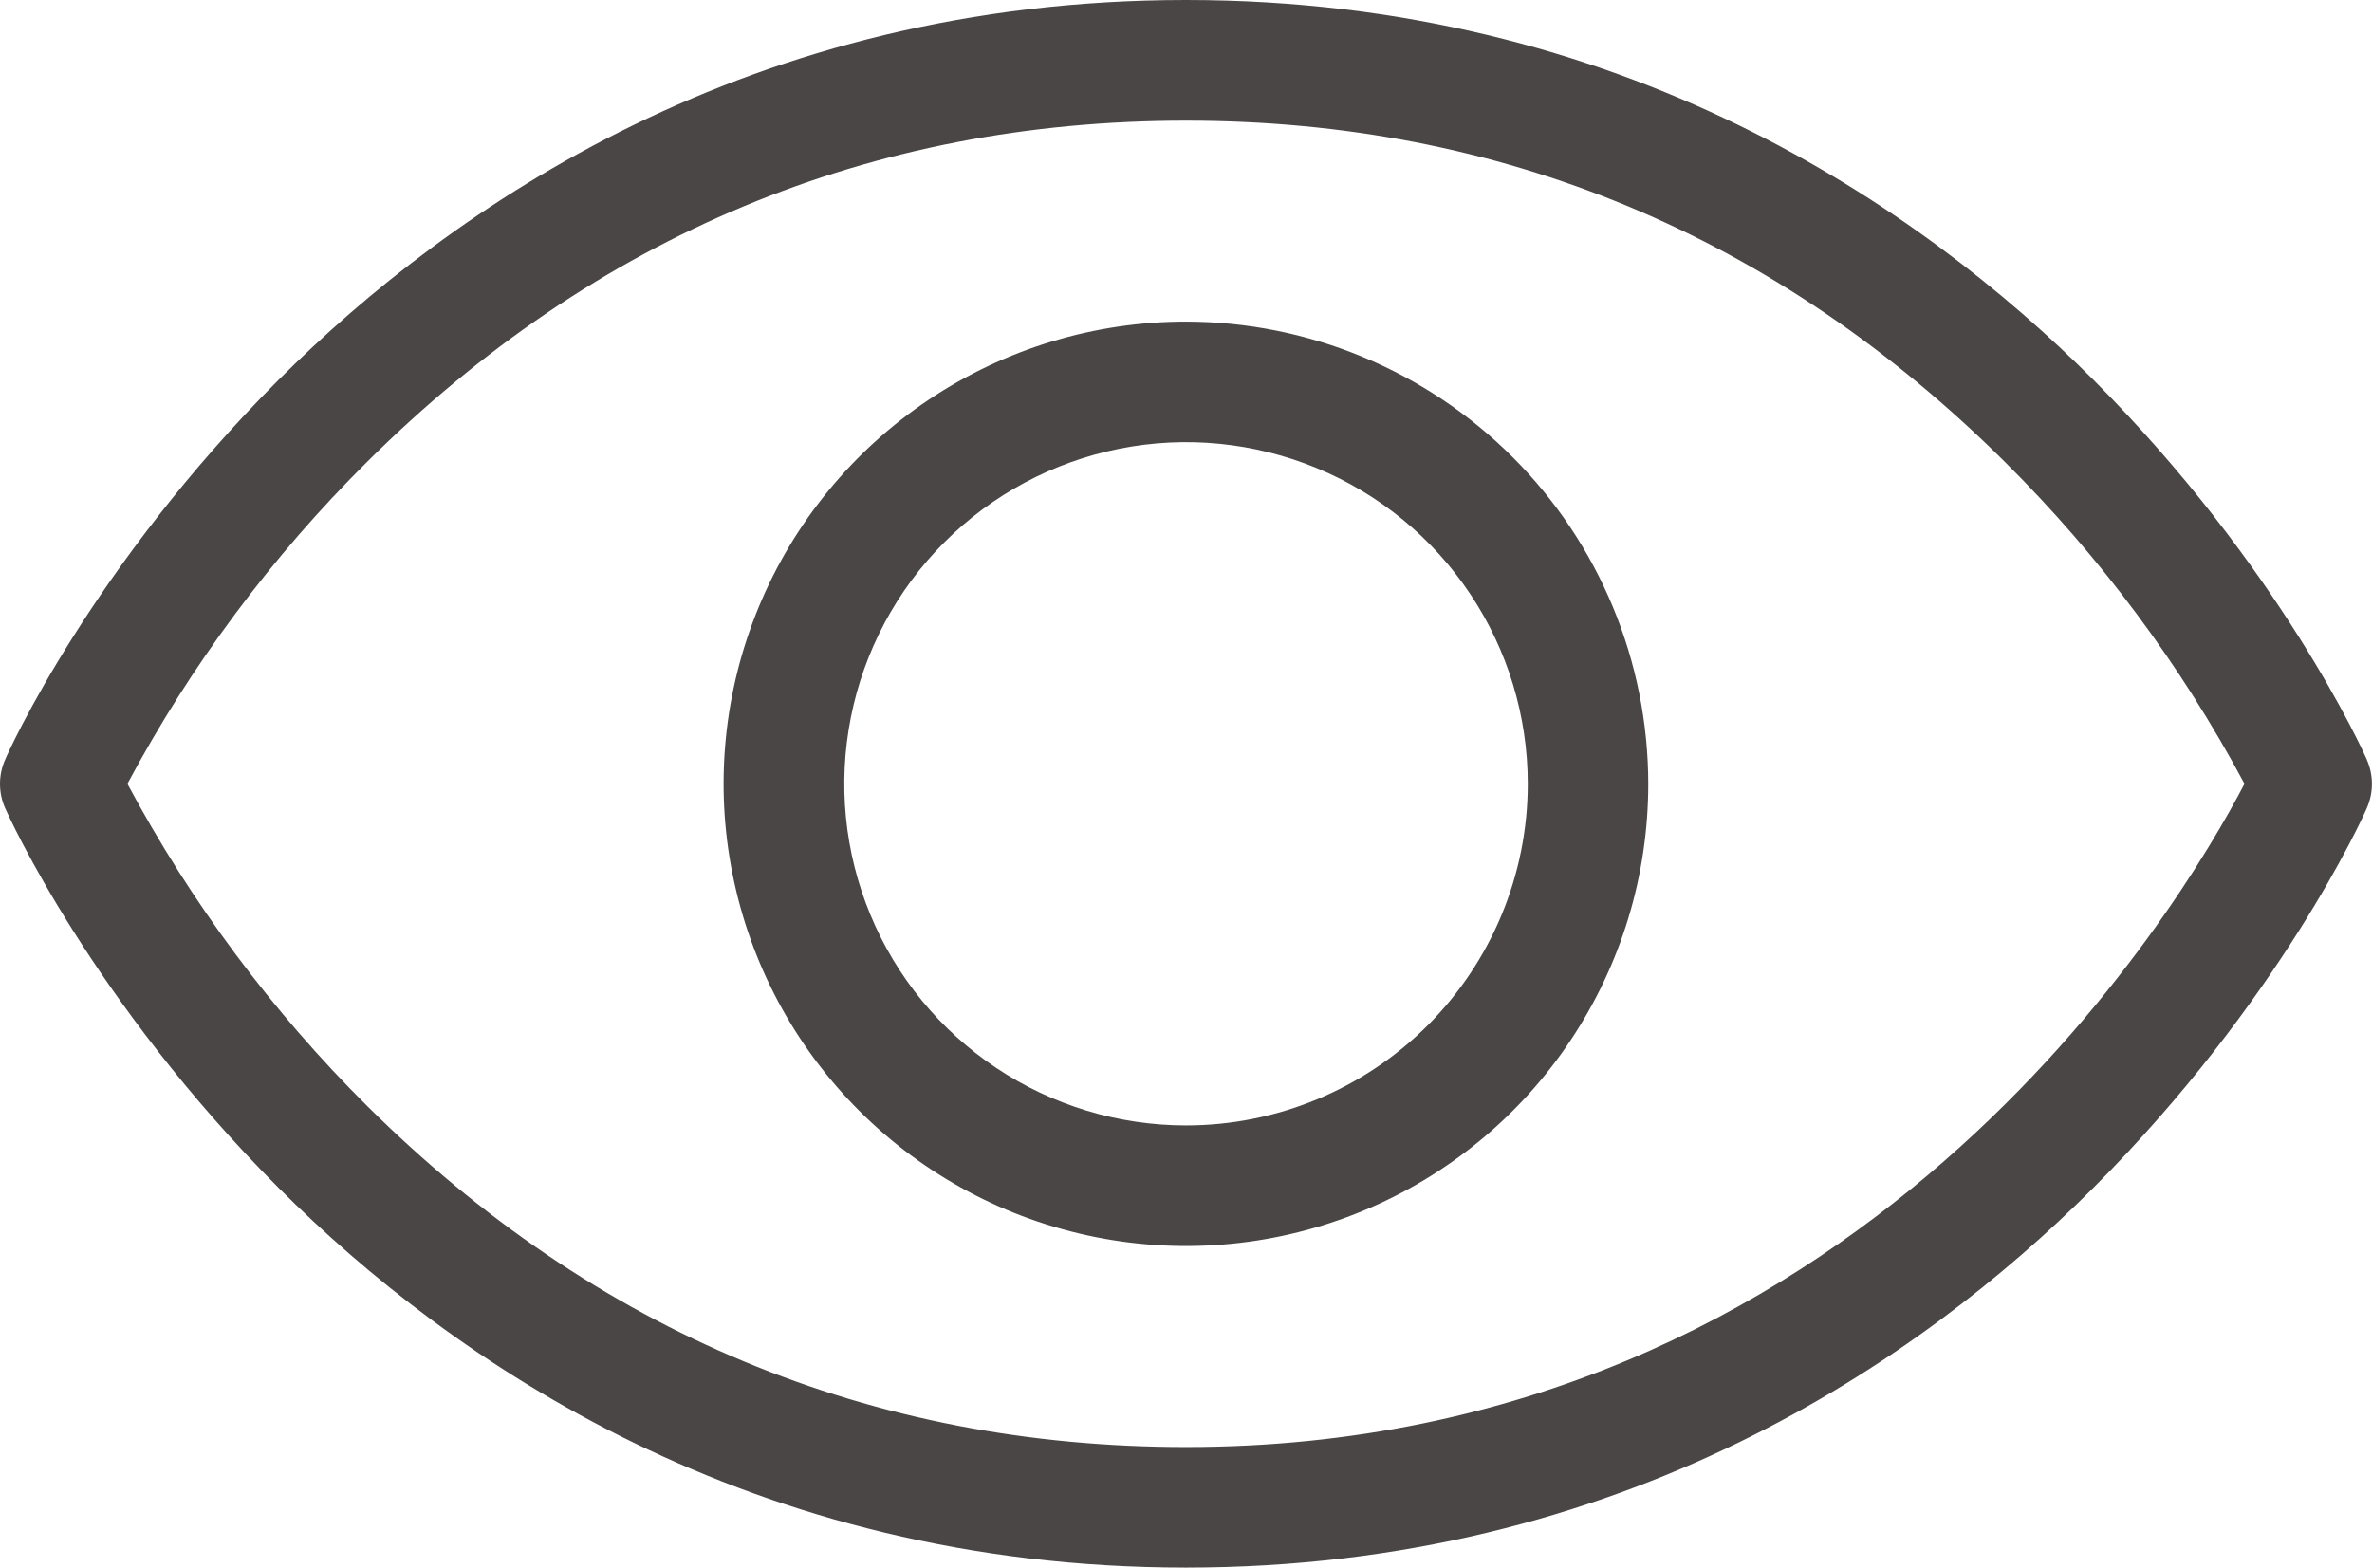
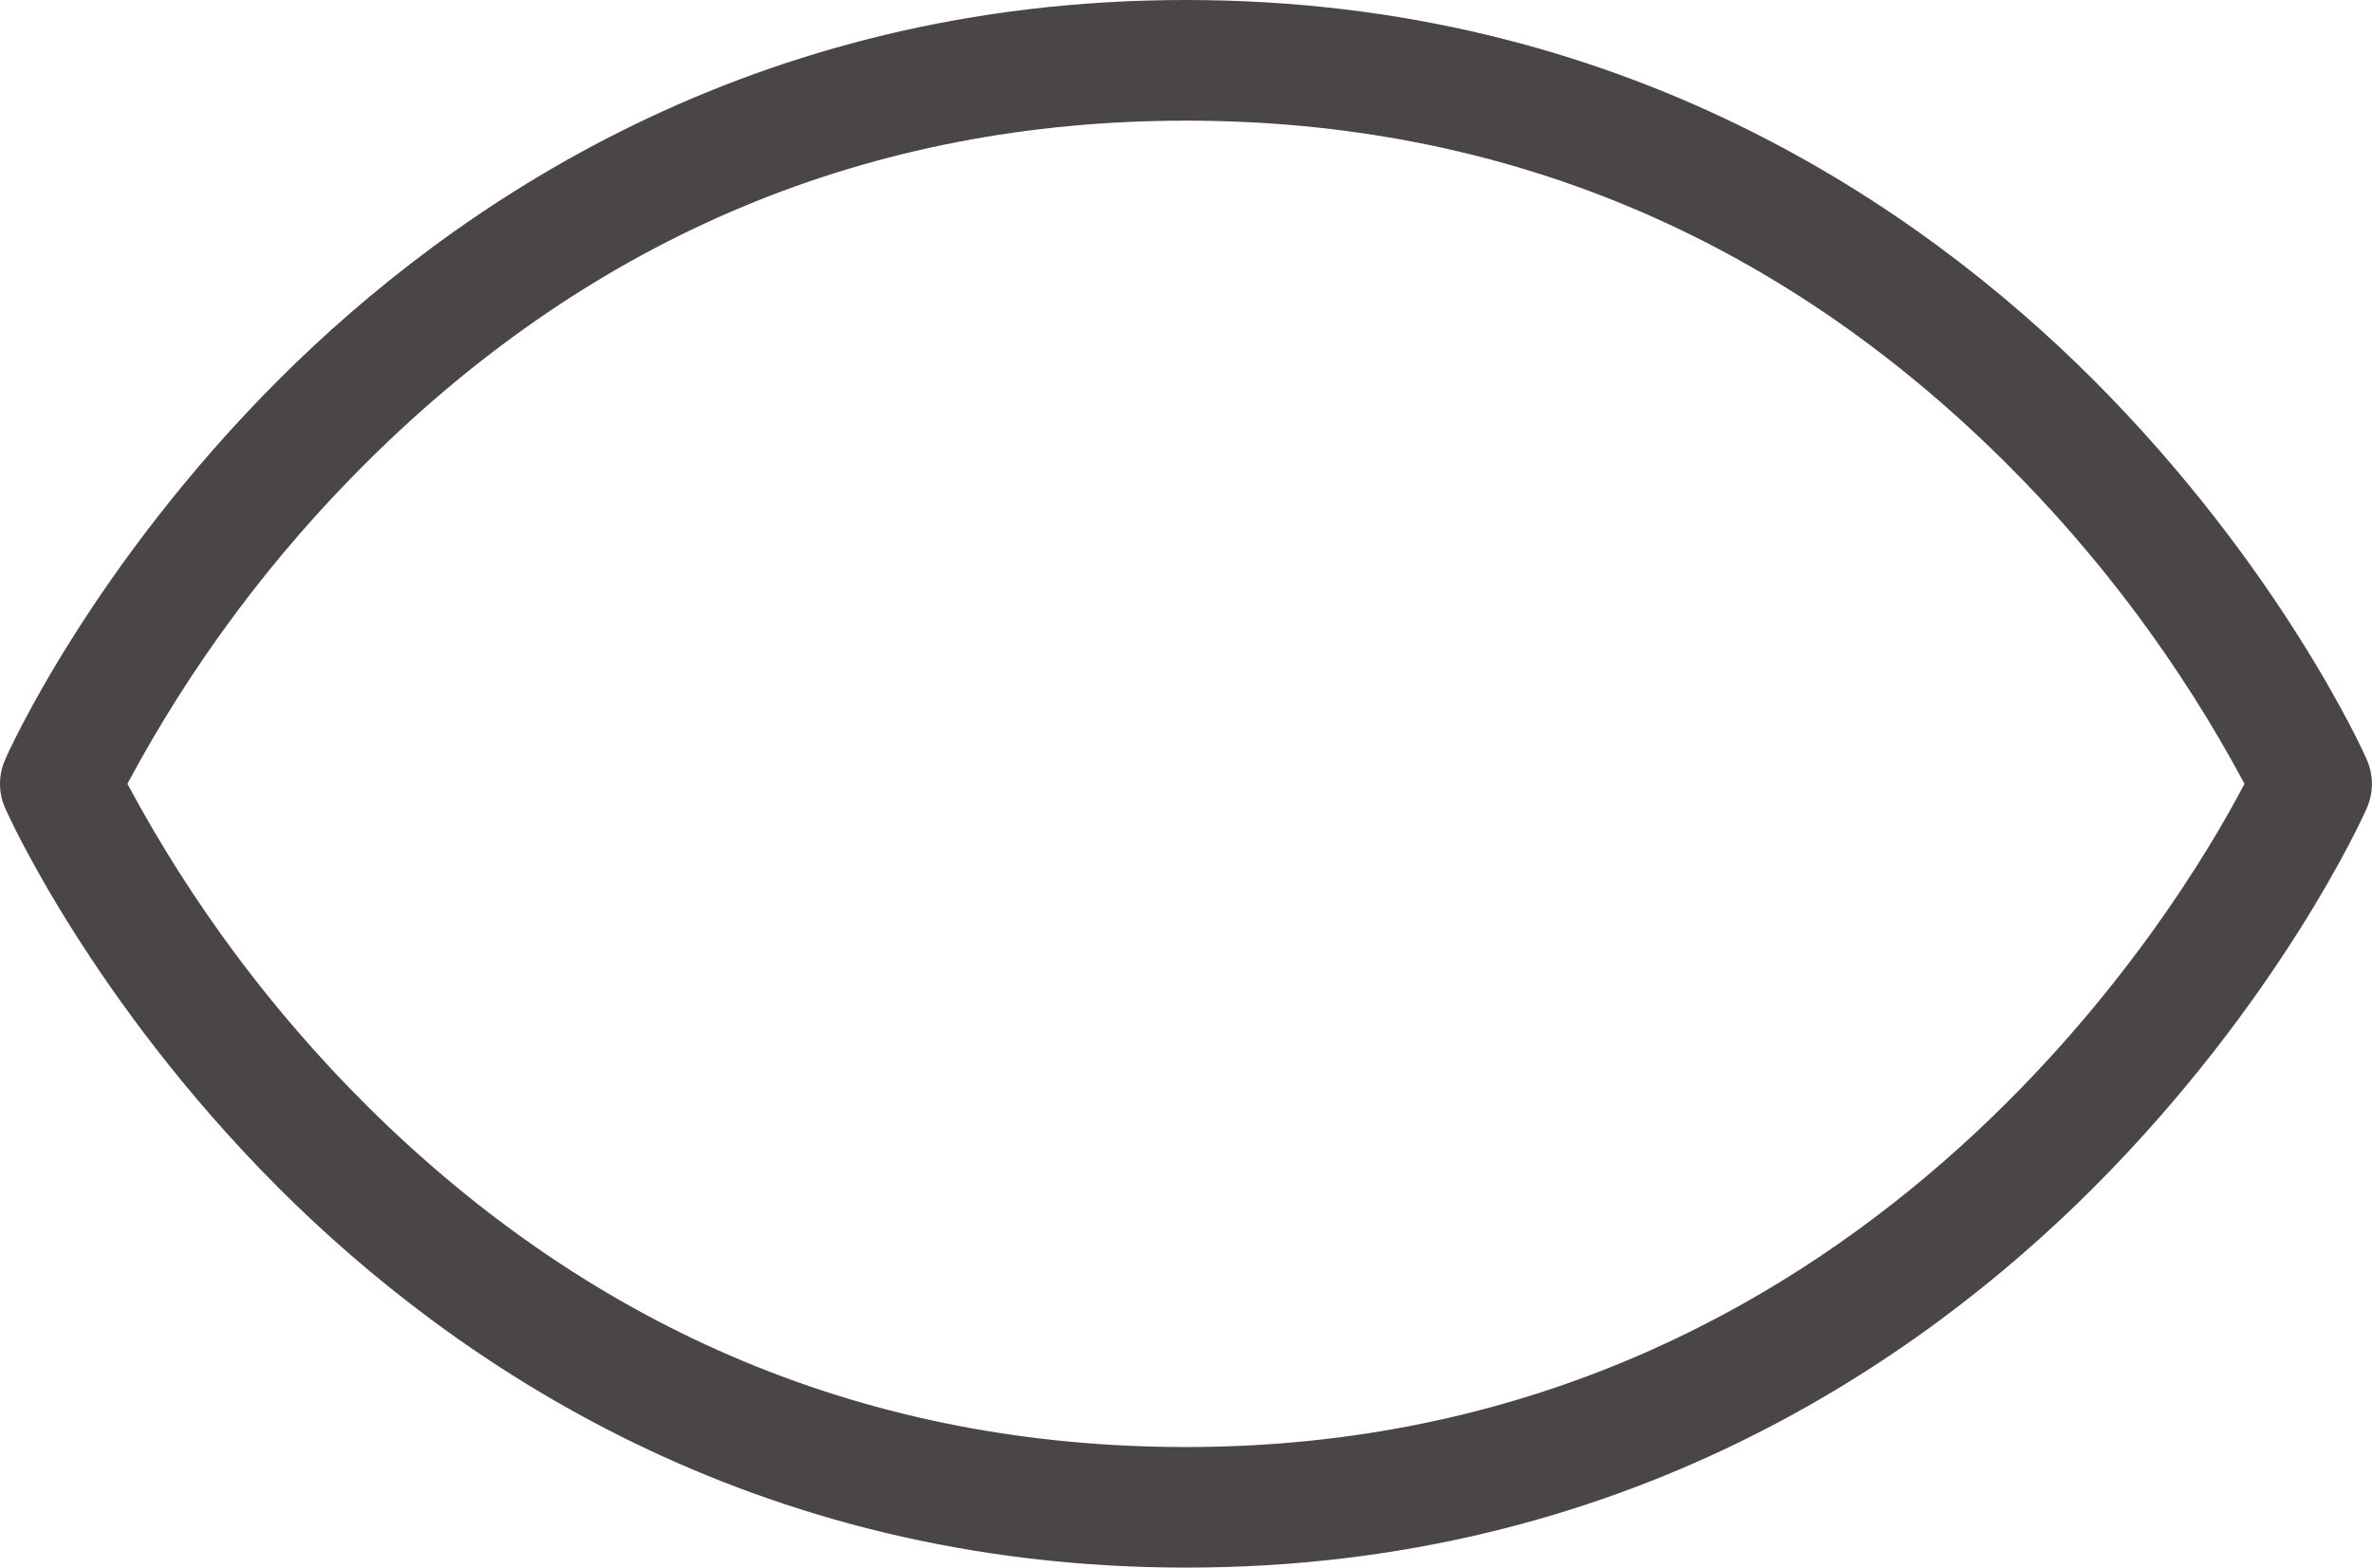
<svg xmlns="http://www.w3.org/2000/svg" id="Ebene_2" viewBox="0 0 267.31 176.7">
  <defs>
    <style>.cls-1{fill:#4b4646;}</style>
  </defs>
  <g id="Ebene_1-2">
-     <path class="cls-1" d="M133.65,36.25c-10.3,0-20.38,3.06-28.95,8.78-8.57,5.73-15.25,13.86-19.19,23.38-3.94,9.52-4.98,20-2.96,30.1,2.01,10.11,6.97,19.39,14.26,26.68,7.29,7.29,16.57,12.25,26.68,14.26,10.11,2.01,20.58.98,30.1-2.96,9.52-3.94,17.66-10.62,23.38-19.19,5.73-8.57,8.78-18.64,8.78-28.95-.02-13.81-5.51-27.06-15.28-36.82-9.77-9.77-23.01-15.26-36.82-15.28ZM160.89,115.58c-7.22,7.22-17.02,11.28-27.23,11.28-7.62,0-15.06-2.26-21.4-6.49-6.33-4.23-11.27-10.25-14.18-17.28-2.92-7.04-3.68-14.78-2.19-22.25,1.49-7.47,5.15-14.33,10.54-19.72,5.39-5.39,12.25-9.05,19.72-10.54,7.47-1.49,15.21-.72,22.25,2.19,7.04,2.91,13.05,7.85,17.28,14.18,4.23,6.33,6.49,13.78,6.49,21.4,0,10.21-4.06,20.01-11.28,27.23Z" />
    <path class="cls-1" d="M266.72,85.6c-.39-.88-9.81-21.78-30.85-42.83C216.34,23.27,182.79,0,133.65,0S50.97,23.27,31.44,42.77C10.4,63.81.97,84.68.59,85.6c-.39.87-.59,1.81-.59,2.76s.2,1.89.59,2.76c.39.87,9.81,21.77,30.85,42.82,19.53,19.51,53.08,42.76,102.21,42.76s82.69-23.25,102.21-42.76c21.04-21.05,30.47-41.91,30.85-42.82.39-.87.59-1.81.59-2.76s-.2-1.89-.59-2.76ZM133.65,163.11c-35.54,0-66.58-12.94-92.26-38.43-10.76-10.7-19.87-22.94-27.03-36.33,7.15-13.38,16.26-25.62,27.03-36.31,25.68-25.51,56.71-38.44,92.26-38.44s66.58,12.94,92.26,38.44c10.77,10.69,19.87,22.93,27.03,36.31-7.22,13.83-43.39,74.76-119.28,74.76Z" />
  </g>
</svg>